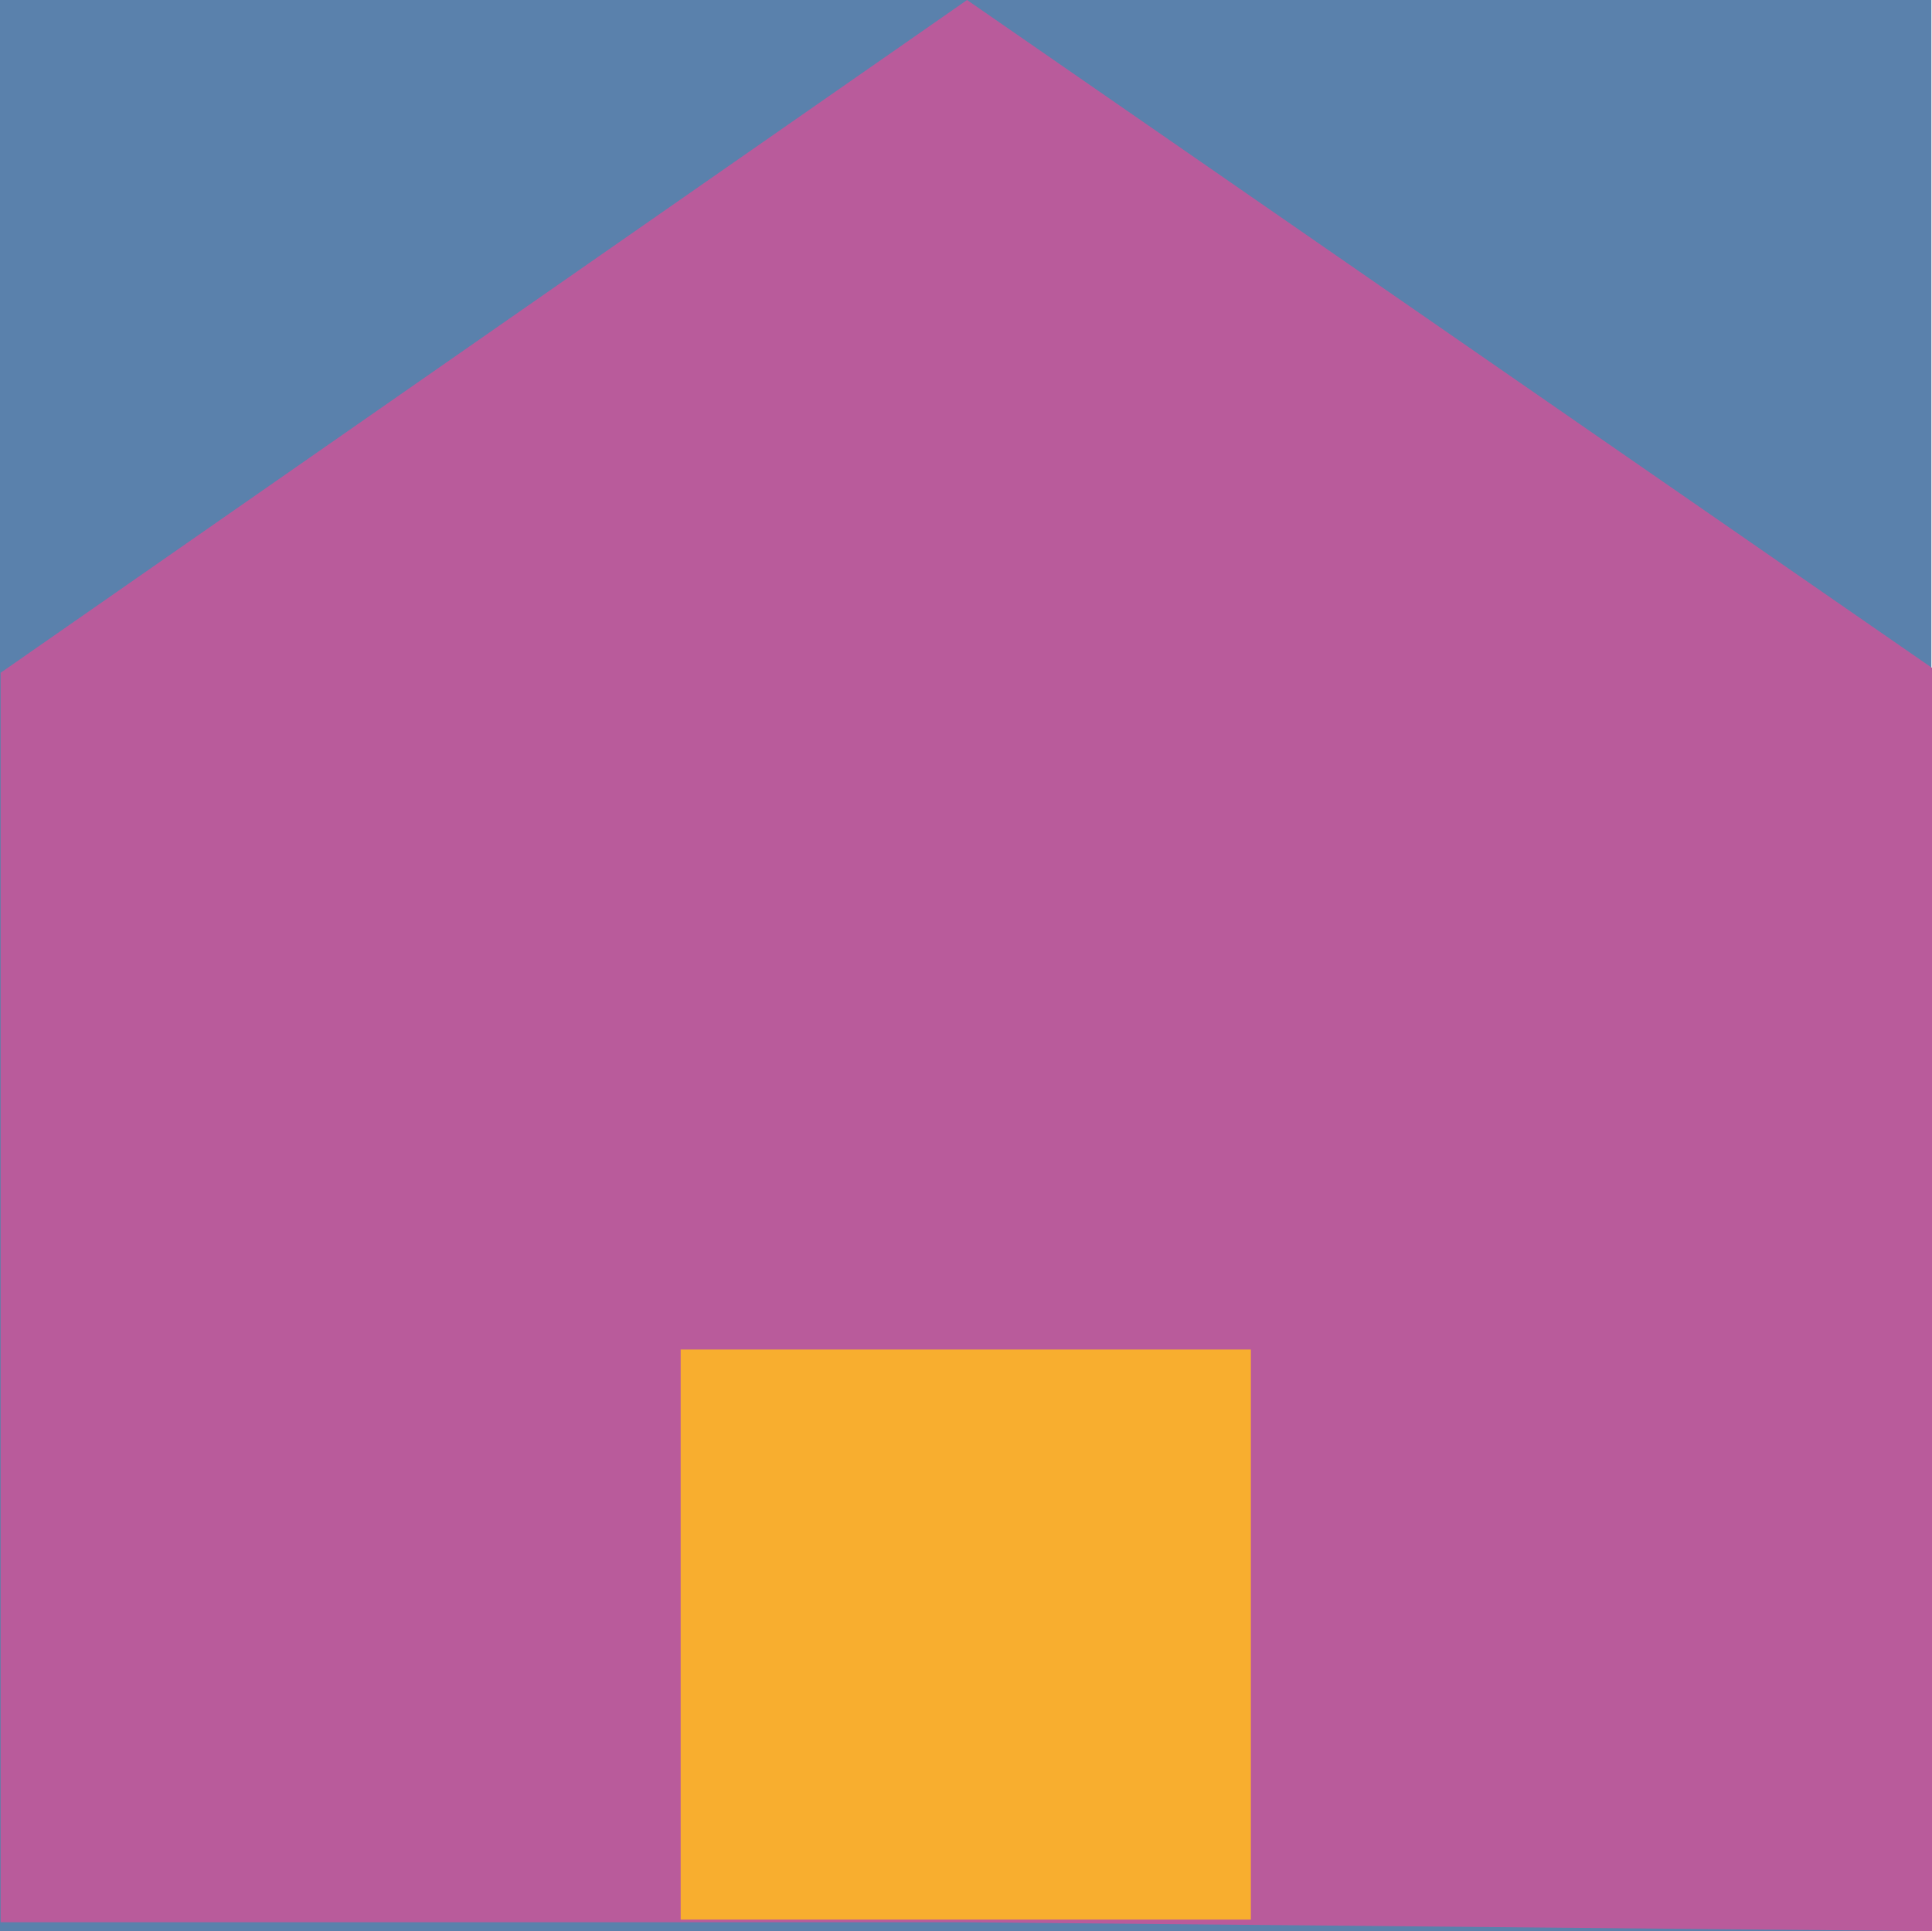
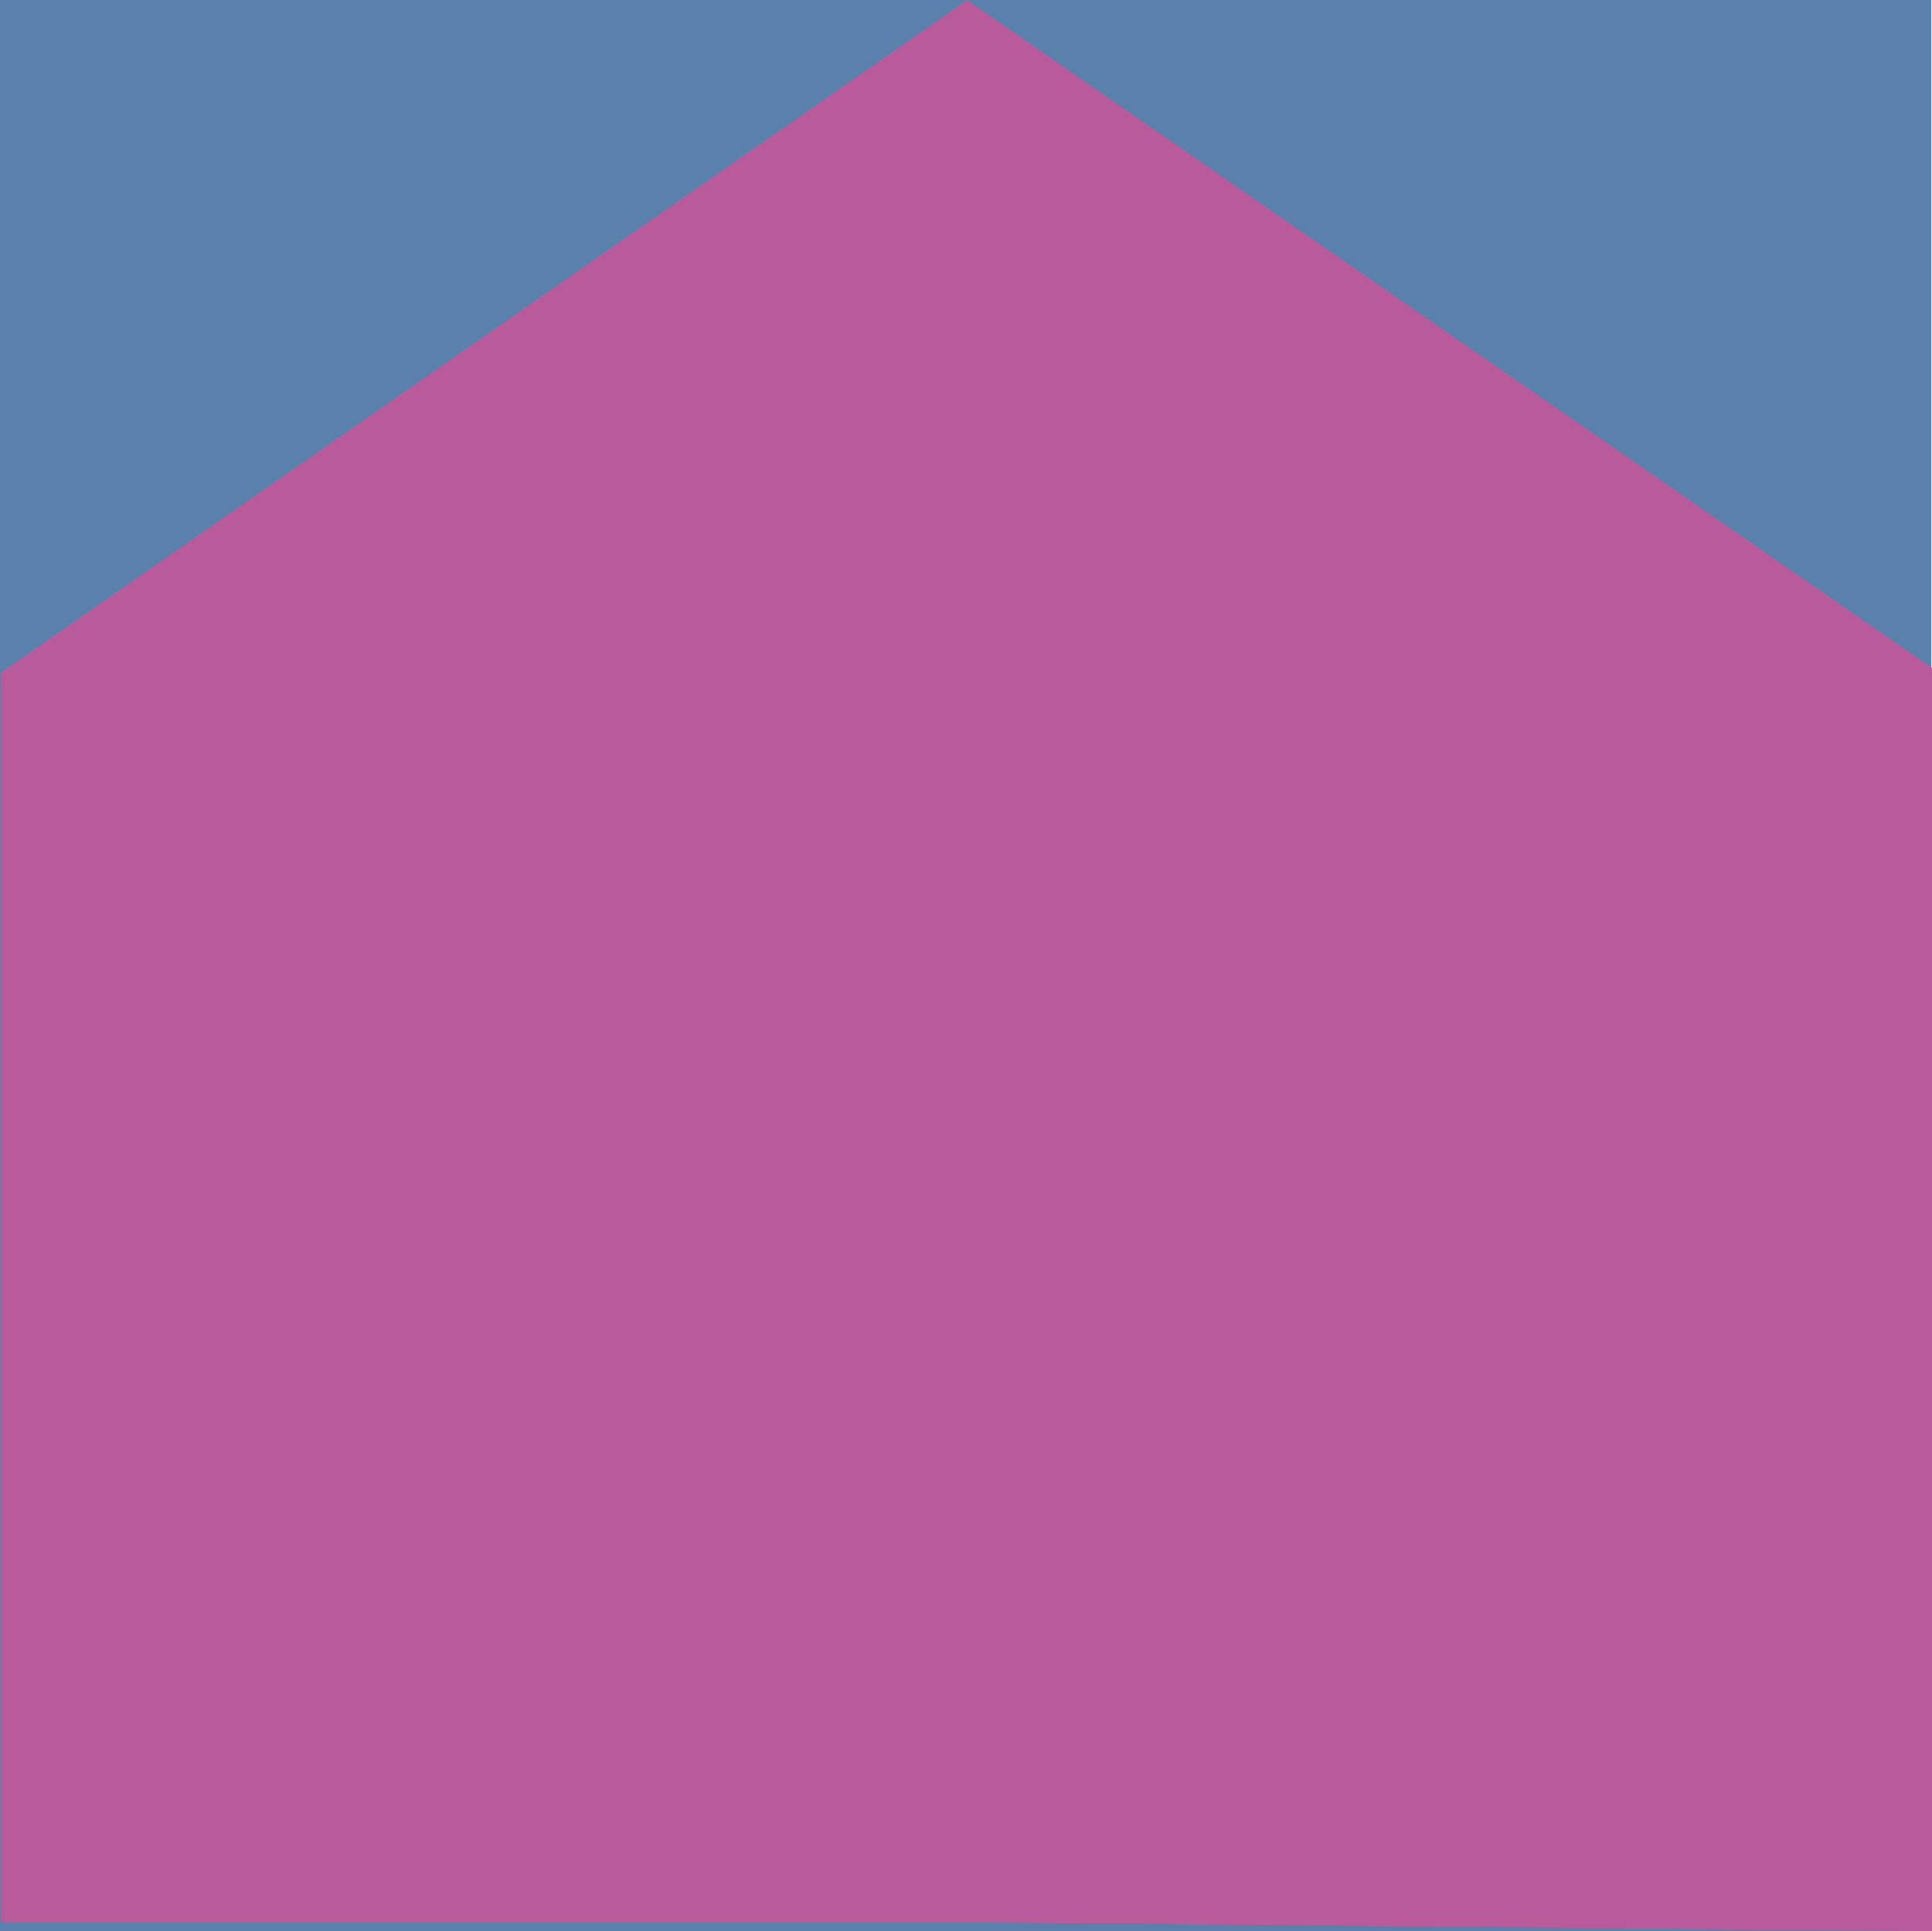
<svg xmlns="http://www.w3.org/2000/svg" id="Group_22" data-name="Group 22" width="31.01" height="31" viewBox="0 0 31.01 31">
  <rect id="Rectangle_56" data-name="Rectangle 56" width="31" height="31" fill="#5a81ac" />
  <path id="Path_157" data-name="Path 157" d="M15.541,0,.029,10.8V30.857H15.465L31.029,31V10.721Z" transform="translate(-0.019)" fill="#b95b9b" />
-   <rect id="Rectangle_57" data-name="Rectangle 57" width="9.152" height="9.152" transform="translate(10.925 21.663)" fill="#f8ae2f" />
</svg>